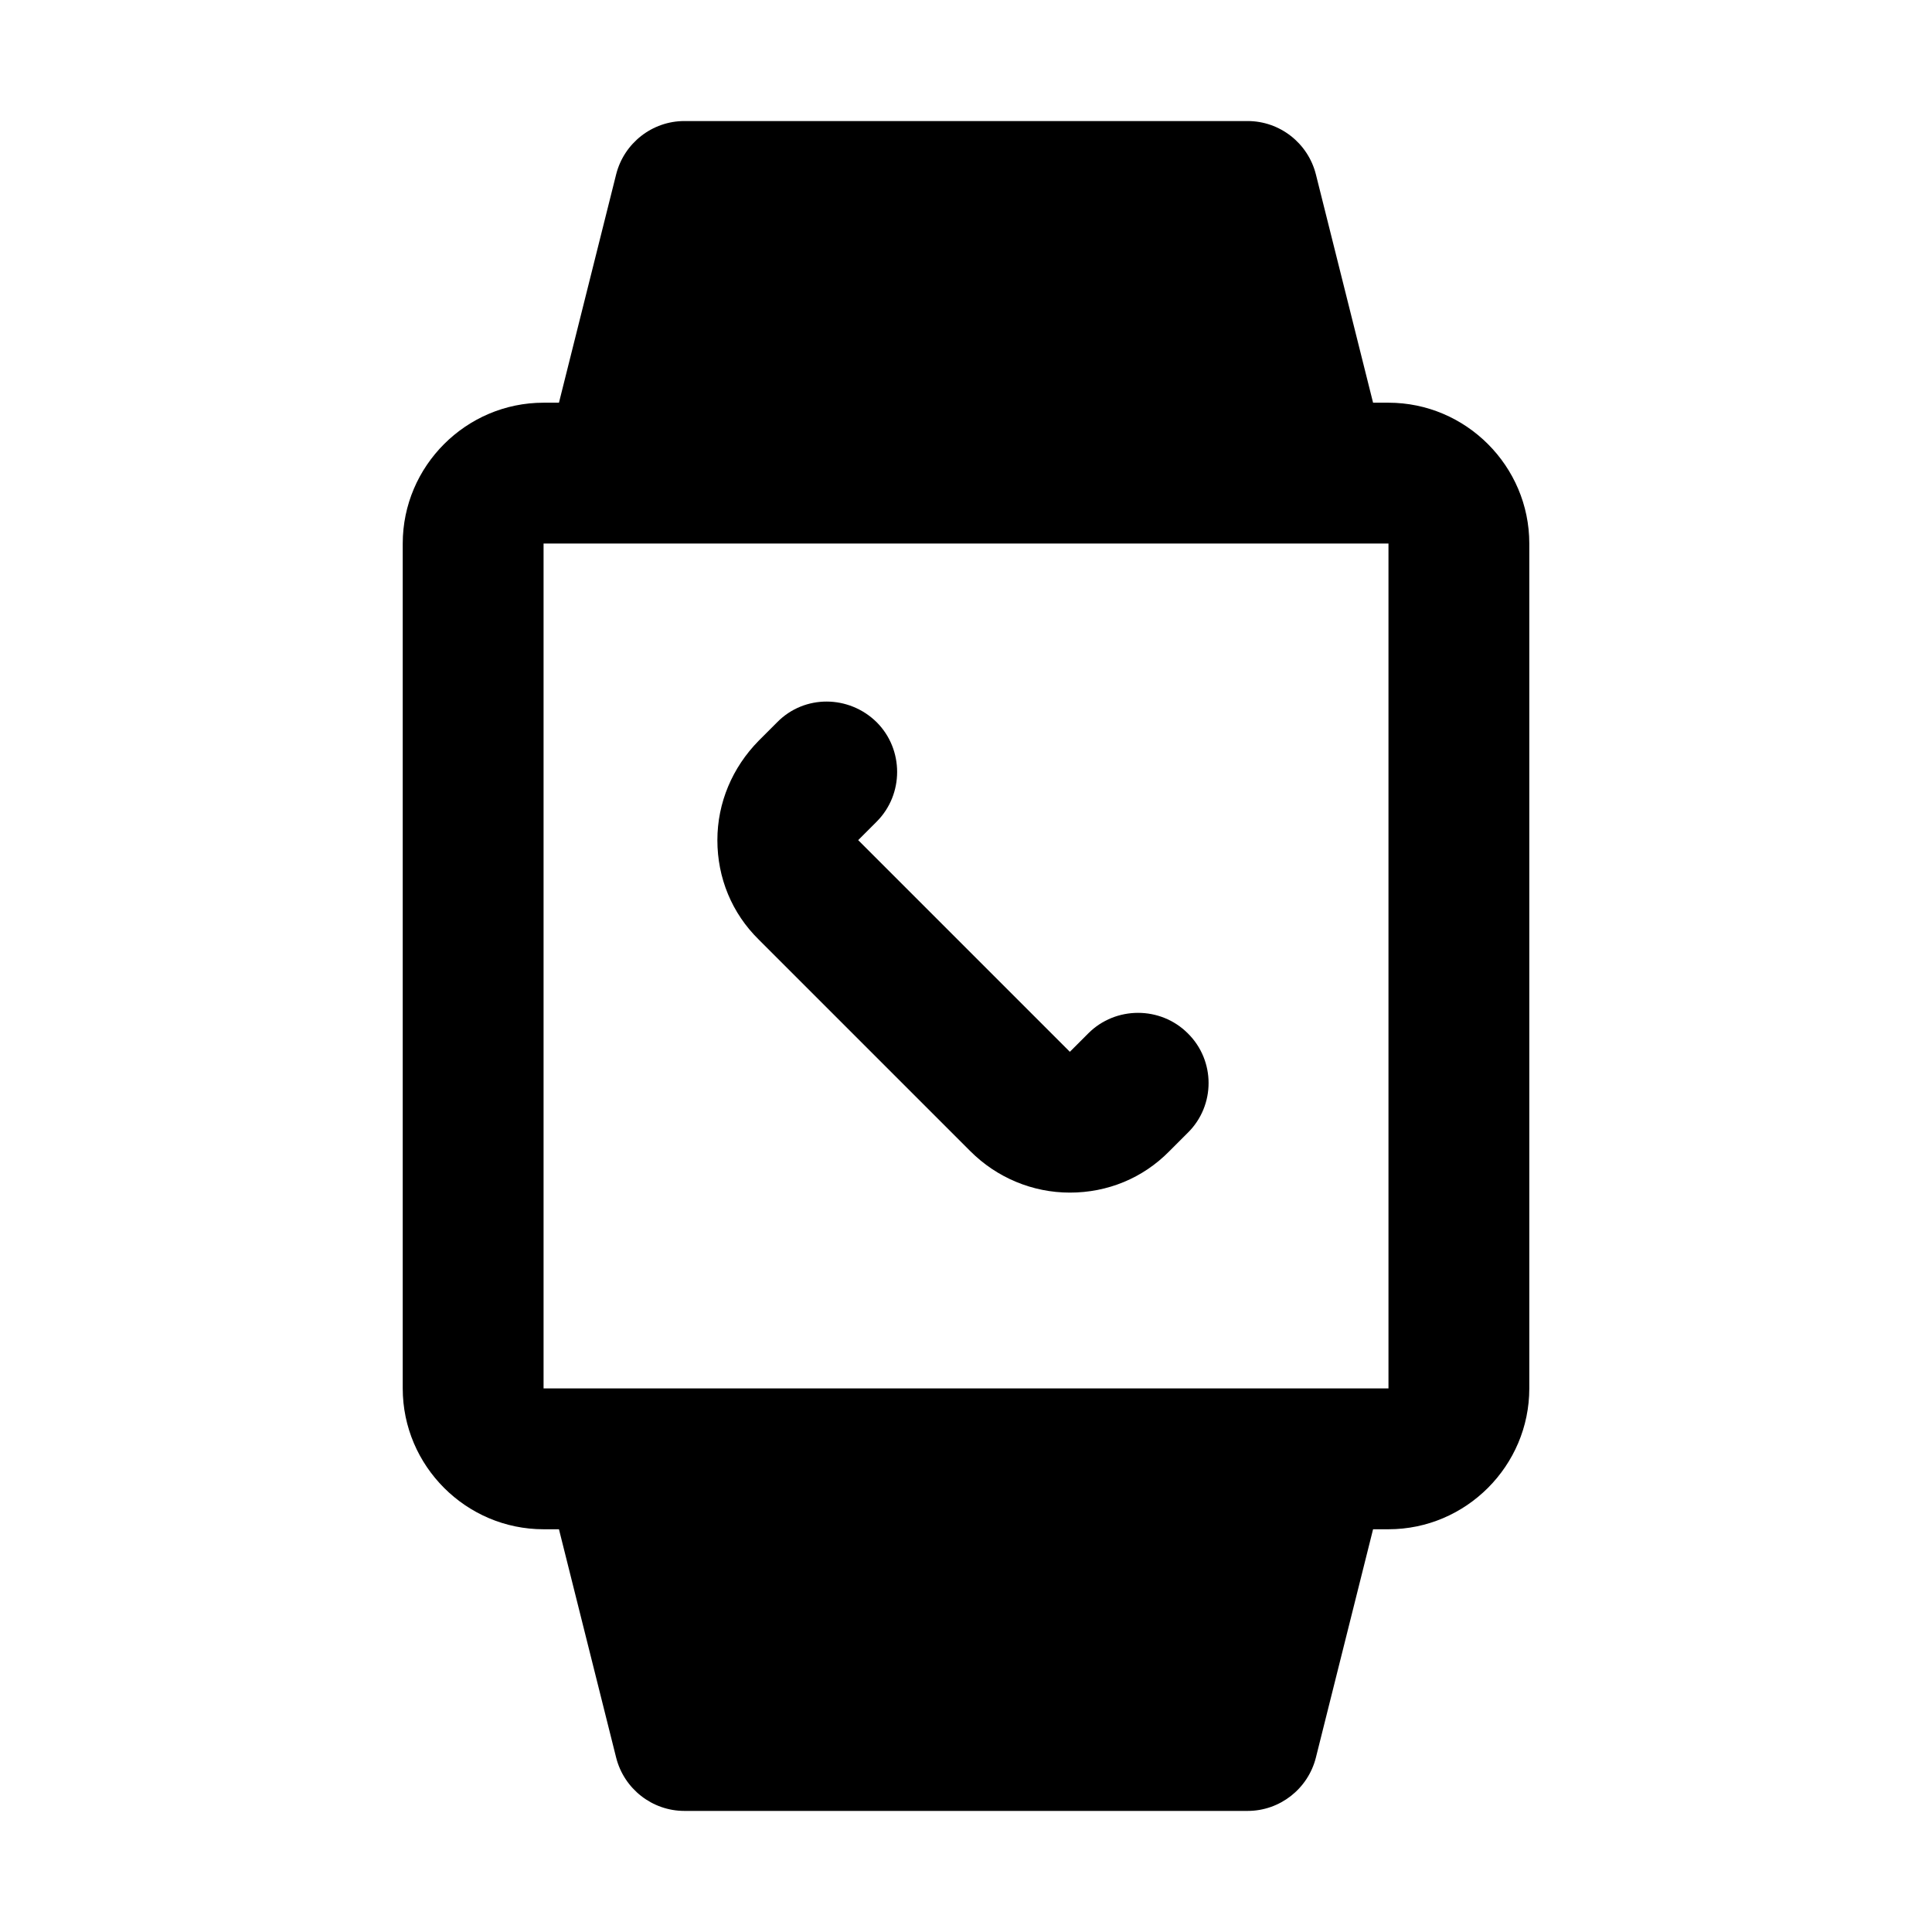
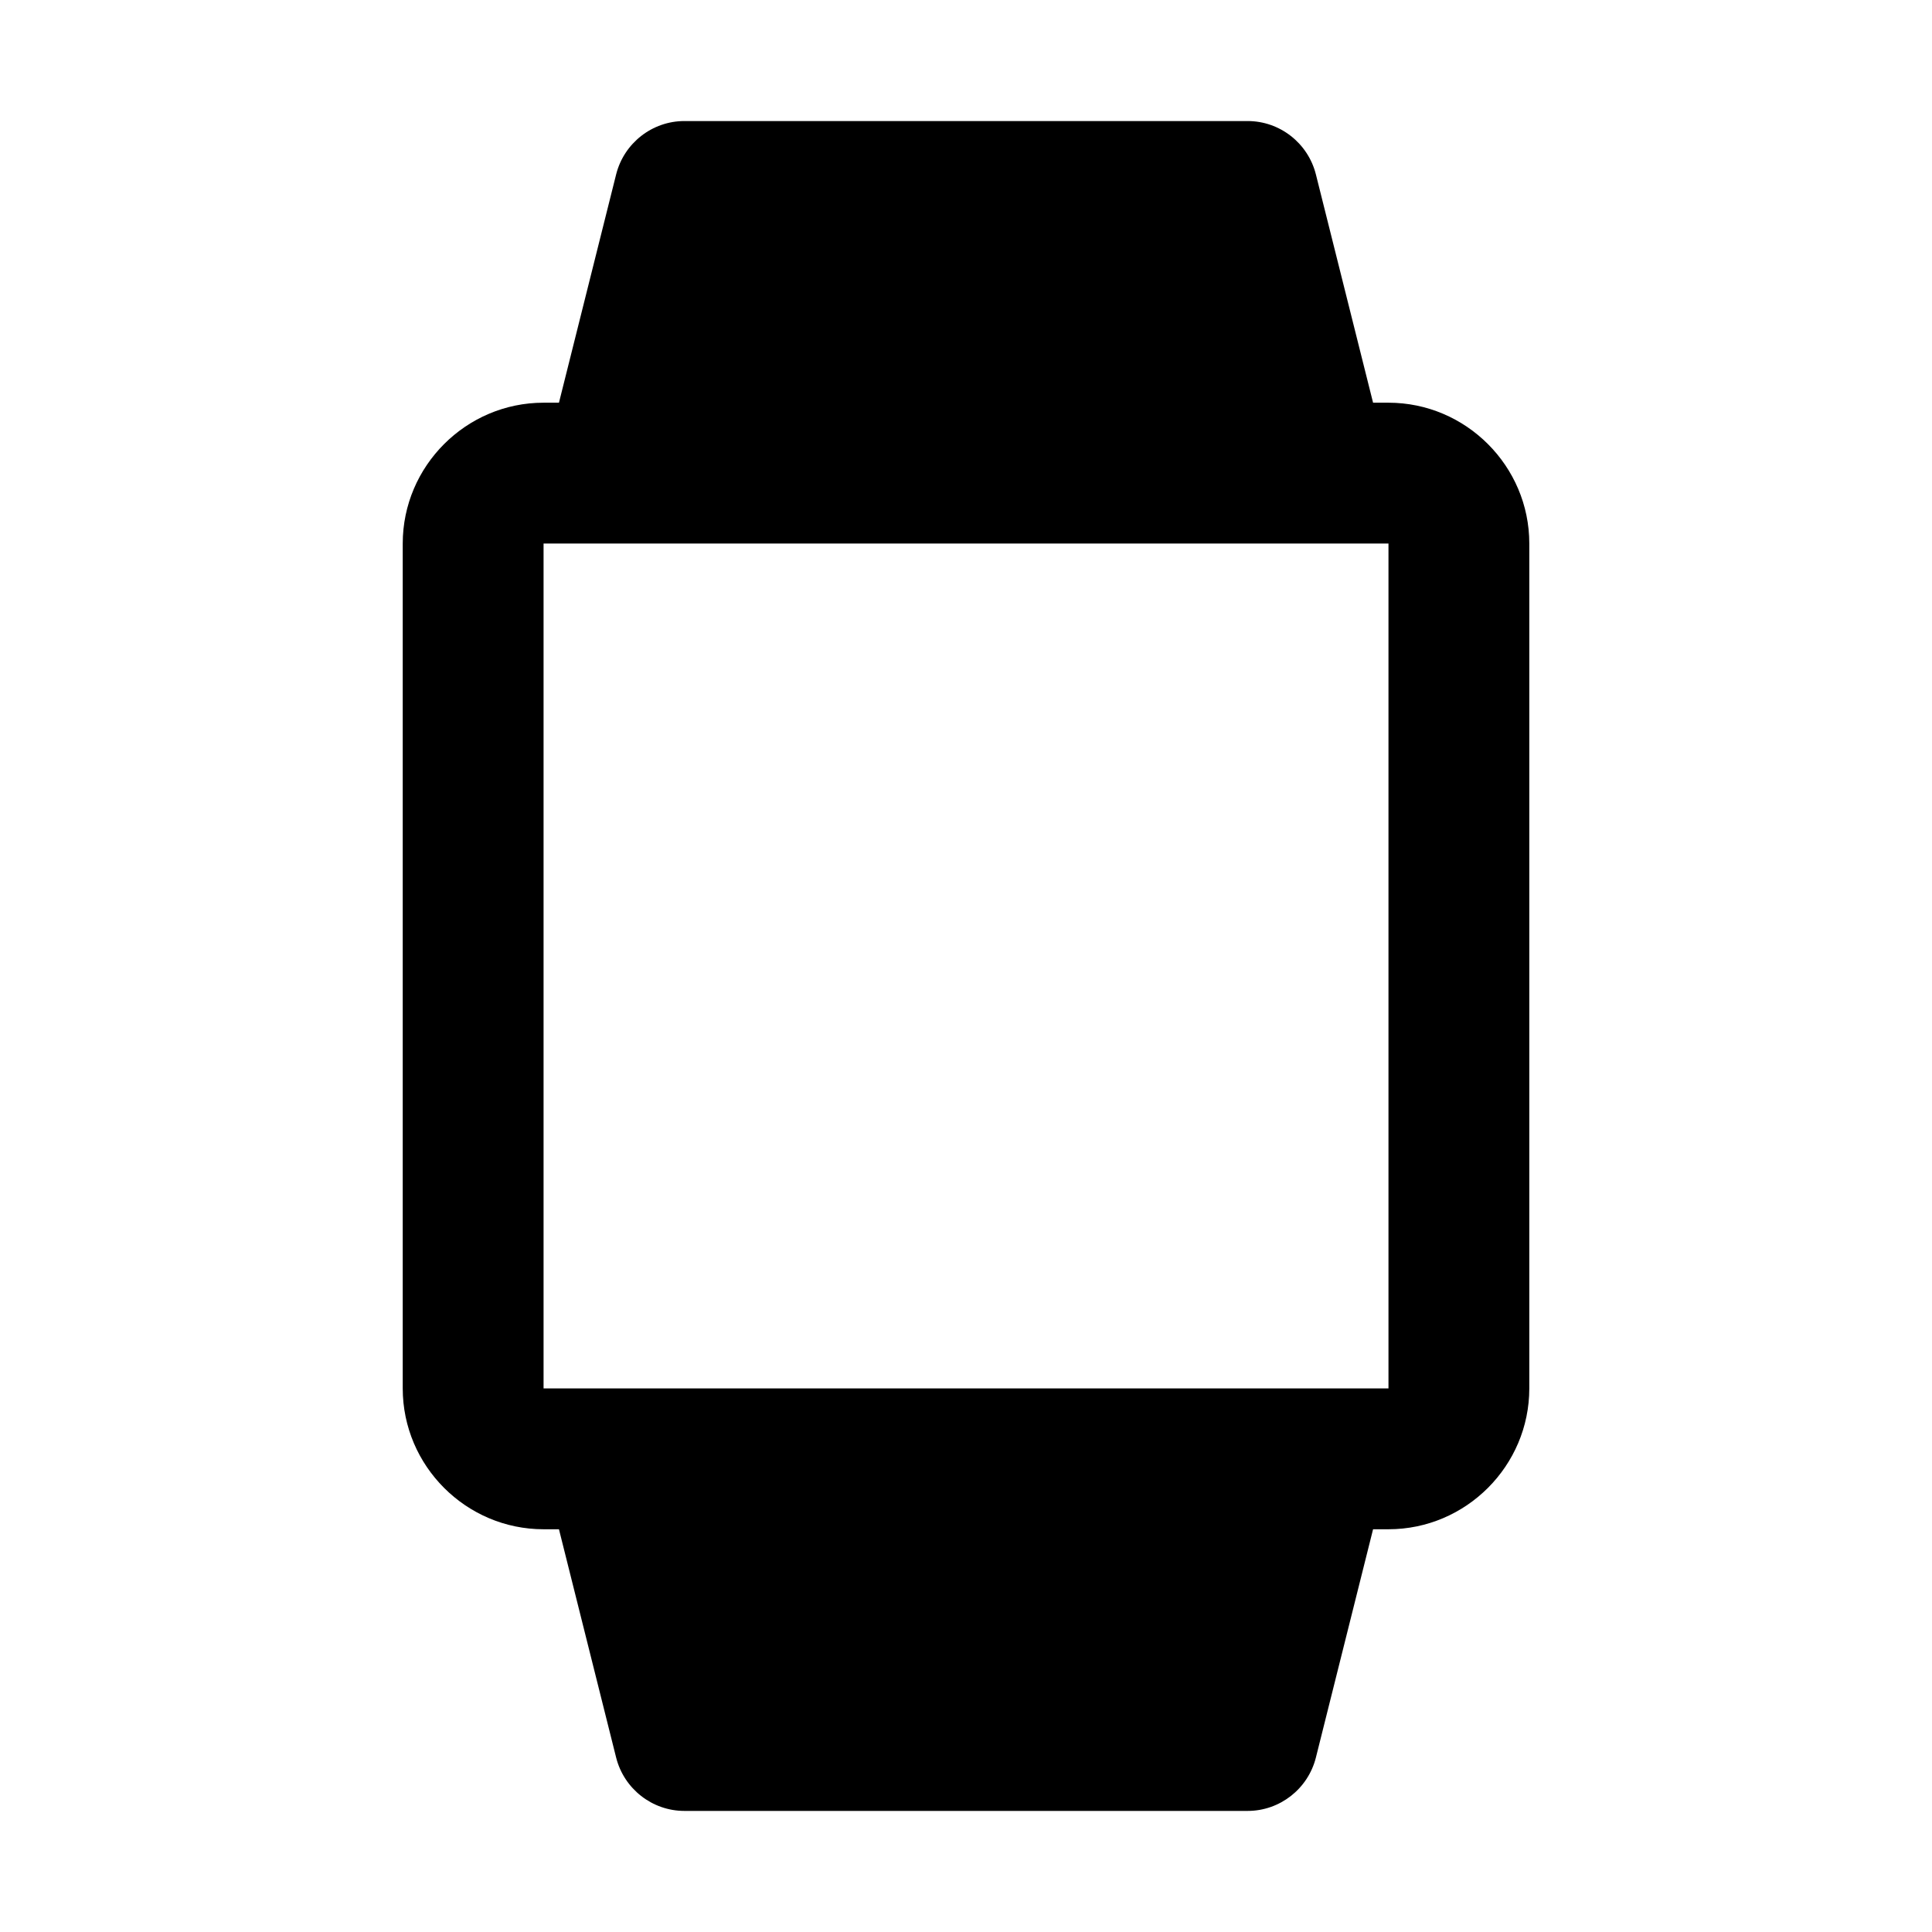
<svg xmlns="http://www.w3.org/2000/svg" fill="#000000" width="800px" height="800px" version="1.1" viewBox="144 144 512 512">
  <g>
    <path d="m511.96 250.72h-4.082l-15.16-60.527c-2.098-8.281-9.562-14.113-18.074-14.113h-149.28c-8.512 0-15.977 5.832-18.074 14.113l-15.16 60.527h-4.082c-20.523 0-37.32 16.793-37.32 37.32v223.91c0 20.523 16.793 37.32 37.32 37.32h4.082l15.16 60.527c2.098 8.281 9.562 14.113 18.074 14.113h149.28c8.512 0 15.977-5.832 18.074-14.113l15.16-60.527h4.082c20.523 0 37.32-16.793 37.32-37.32v-223.91c0-20.523-16.793-37.32-37.32-37.32zm0 261.23h-223.91v-223.91h223.91z" />
-     <path d="m432.42 417.84-4.898 4.898-56.094-56.094 4.898-4.898c7.231-7.231 7.231-19.125 0-26.355-7.348-7.231-19.125-7.348-26.355 0l-4.898 4.898c-6.996 7.113-10.961 16.445-10.961 26.355 0 10.031 3.848 19.359 10.961 26.355l56.094 56.094c6.996 6.996 16.445 10.961 26.355 10.961 10.031 0 19.359-3.848 26.355-10.961l4.898-4.898c7.348-7.231 7.348-19.125 0-26.355-7.231-7.231-19.125-7.231-26.355 0z" />
  </g>
</svg>